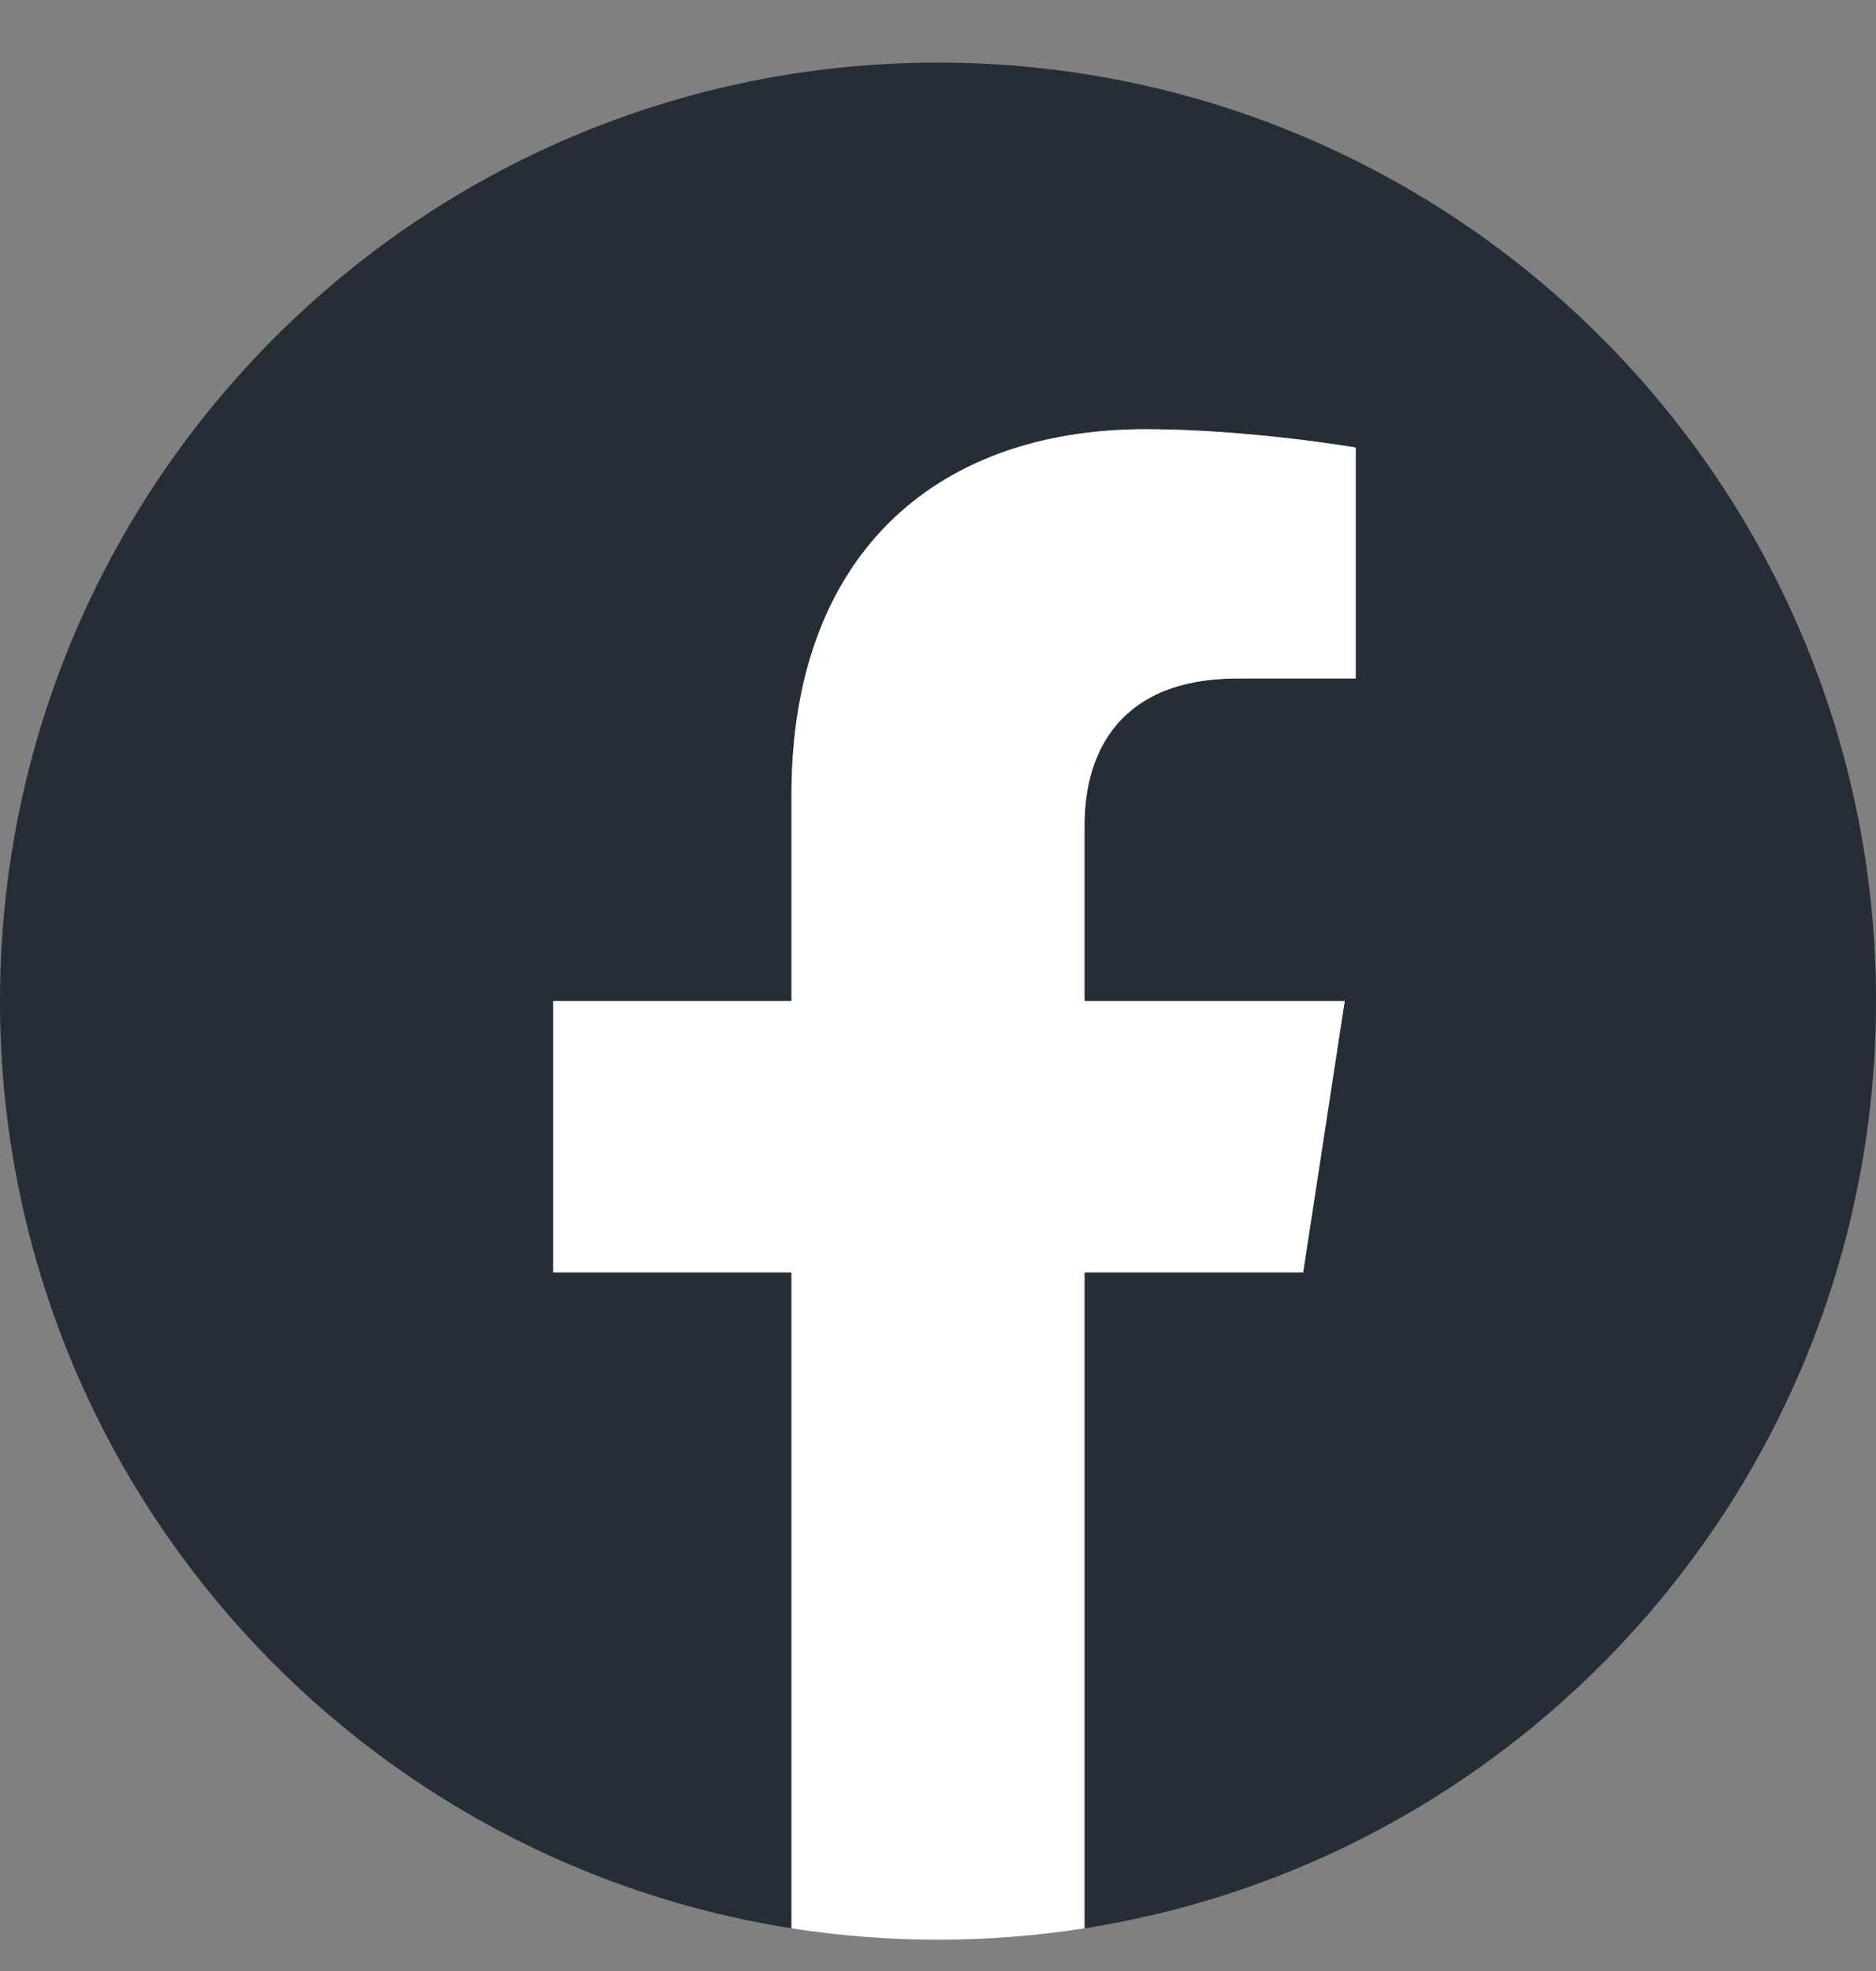
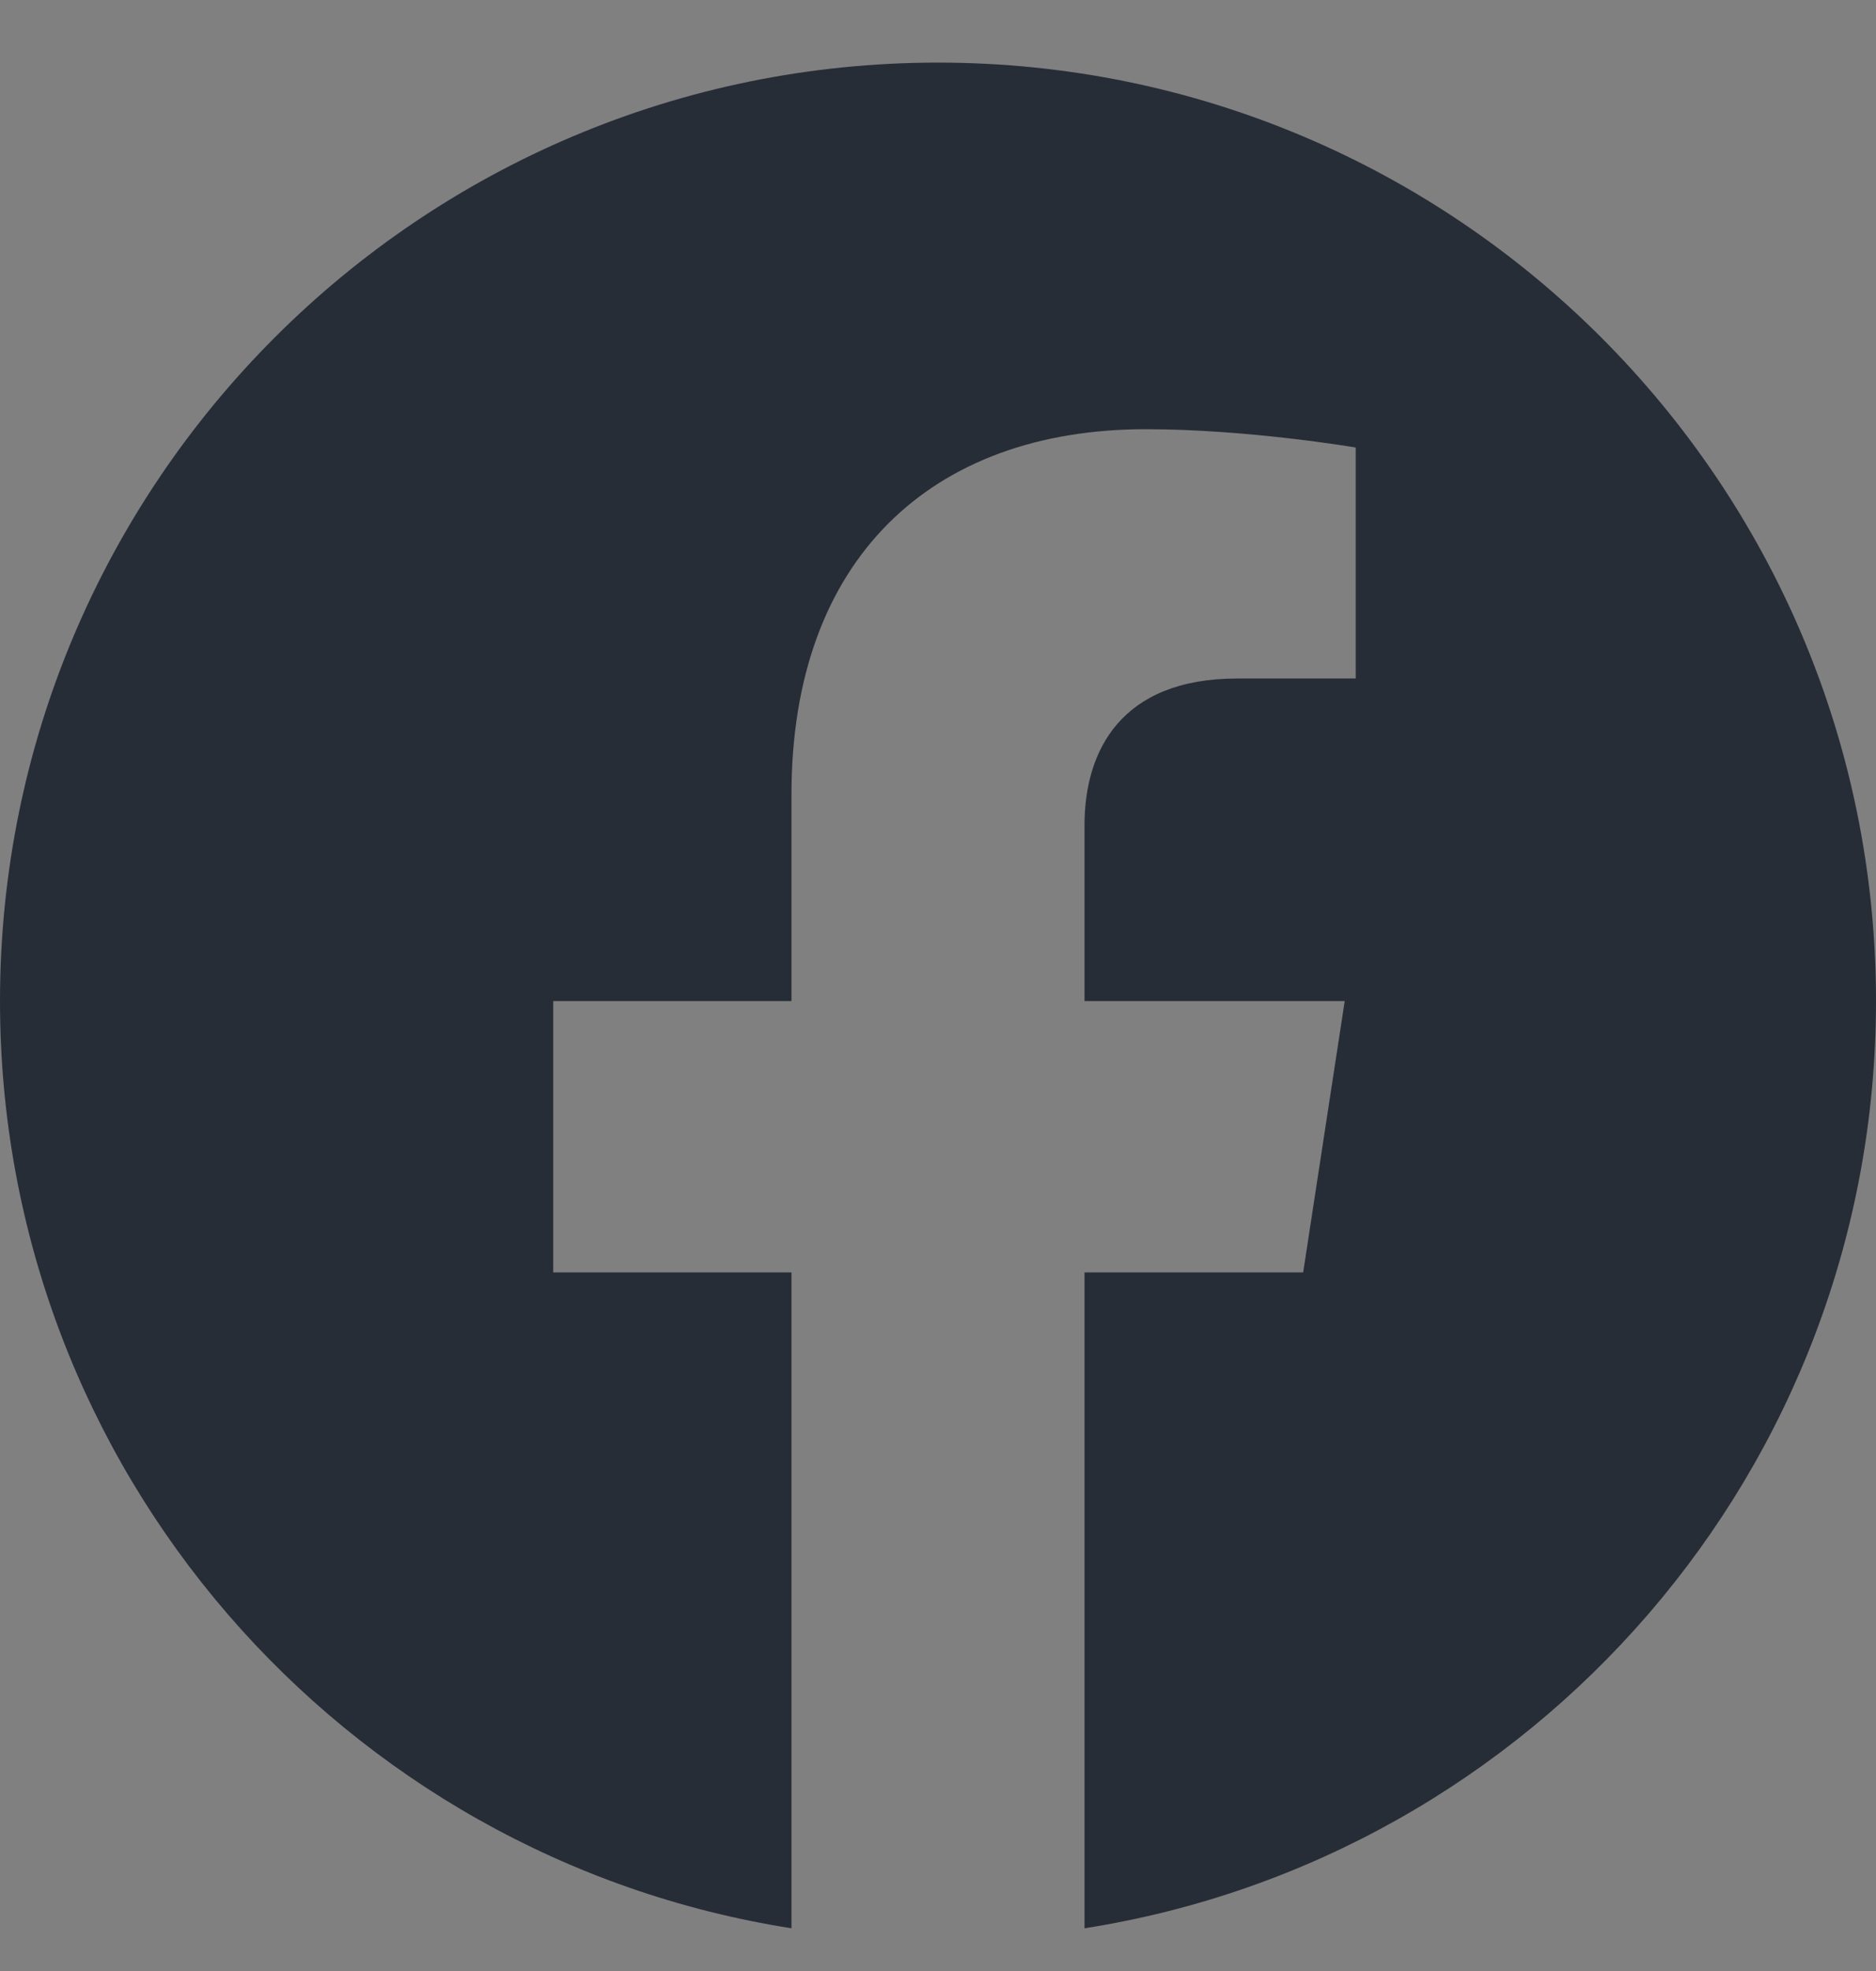
<svg xmlns="http://www.w3.org/2000/svg" width="20" height="21" viewBox="0 0 20 21" fill="none">
  <rect x="0" y="0" width="20" height="21" fill="#808080" stroke="none" />
  <path d="M20 10.666C20 5.144 15.523 0.667 10 0.667C4.477 0.667 0 5.144 0 10.666C0 15.658 3.657 19.795 8.438 20.545V13.557H5.898V10.666H8.438V8.463C8.438 5.957 9.93 4.573 12.215 4.573C13.308 4.573 14.453 4.768 14.453 4.768V7.229H13.192C11.95 7.229 11.562 8 11.562 8.791V10.666H14.336L13.893 13.557H11.562V20.545C16.343 19.795 20 15.658 20 10.666Z" fill="#272D37" />
-   <path d="M13.893 13.557L14.336 10.666H11.562V8.791C11.562 8.001 11.95 7.229 13.192 7.229H14.453V4.768C14.453 4.768 13.309 4.573 12.215 4.573C9.93 4.573 8.438 5.957 8.438 8.463V10.666H5.898V13.557H8.438V20.545C9.473 20.707 10.527 20.707 11.562 20.545V13.557H13.893Z" fill="white" />
</svg>